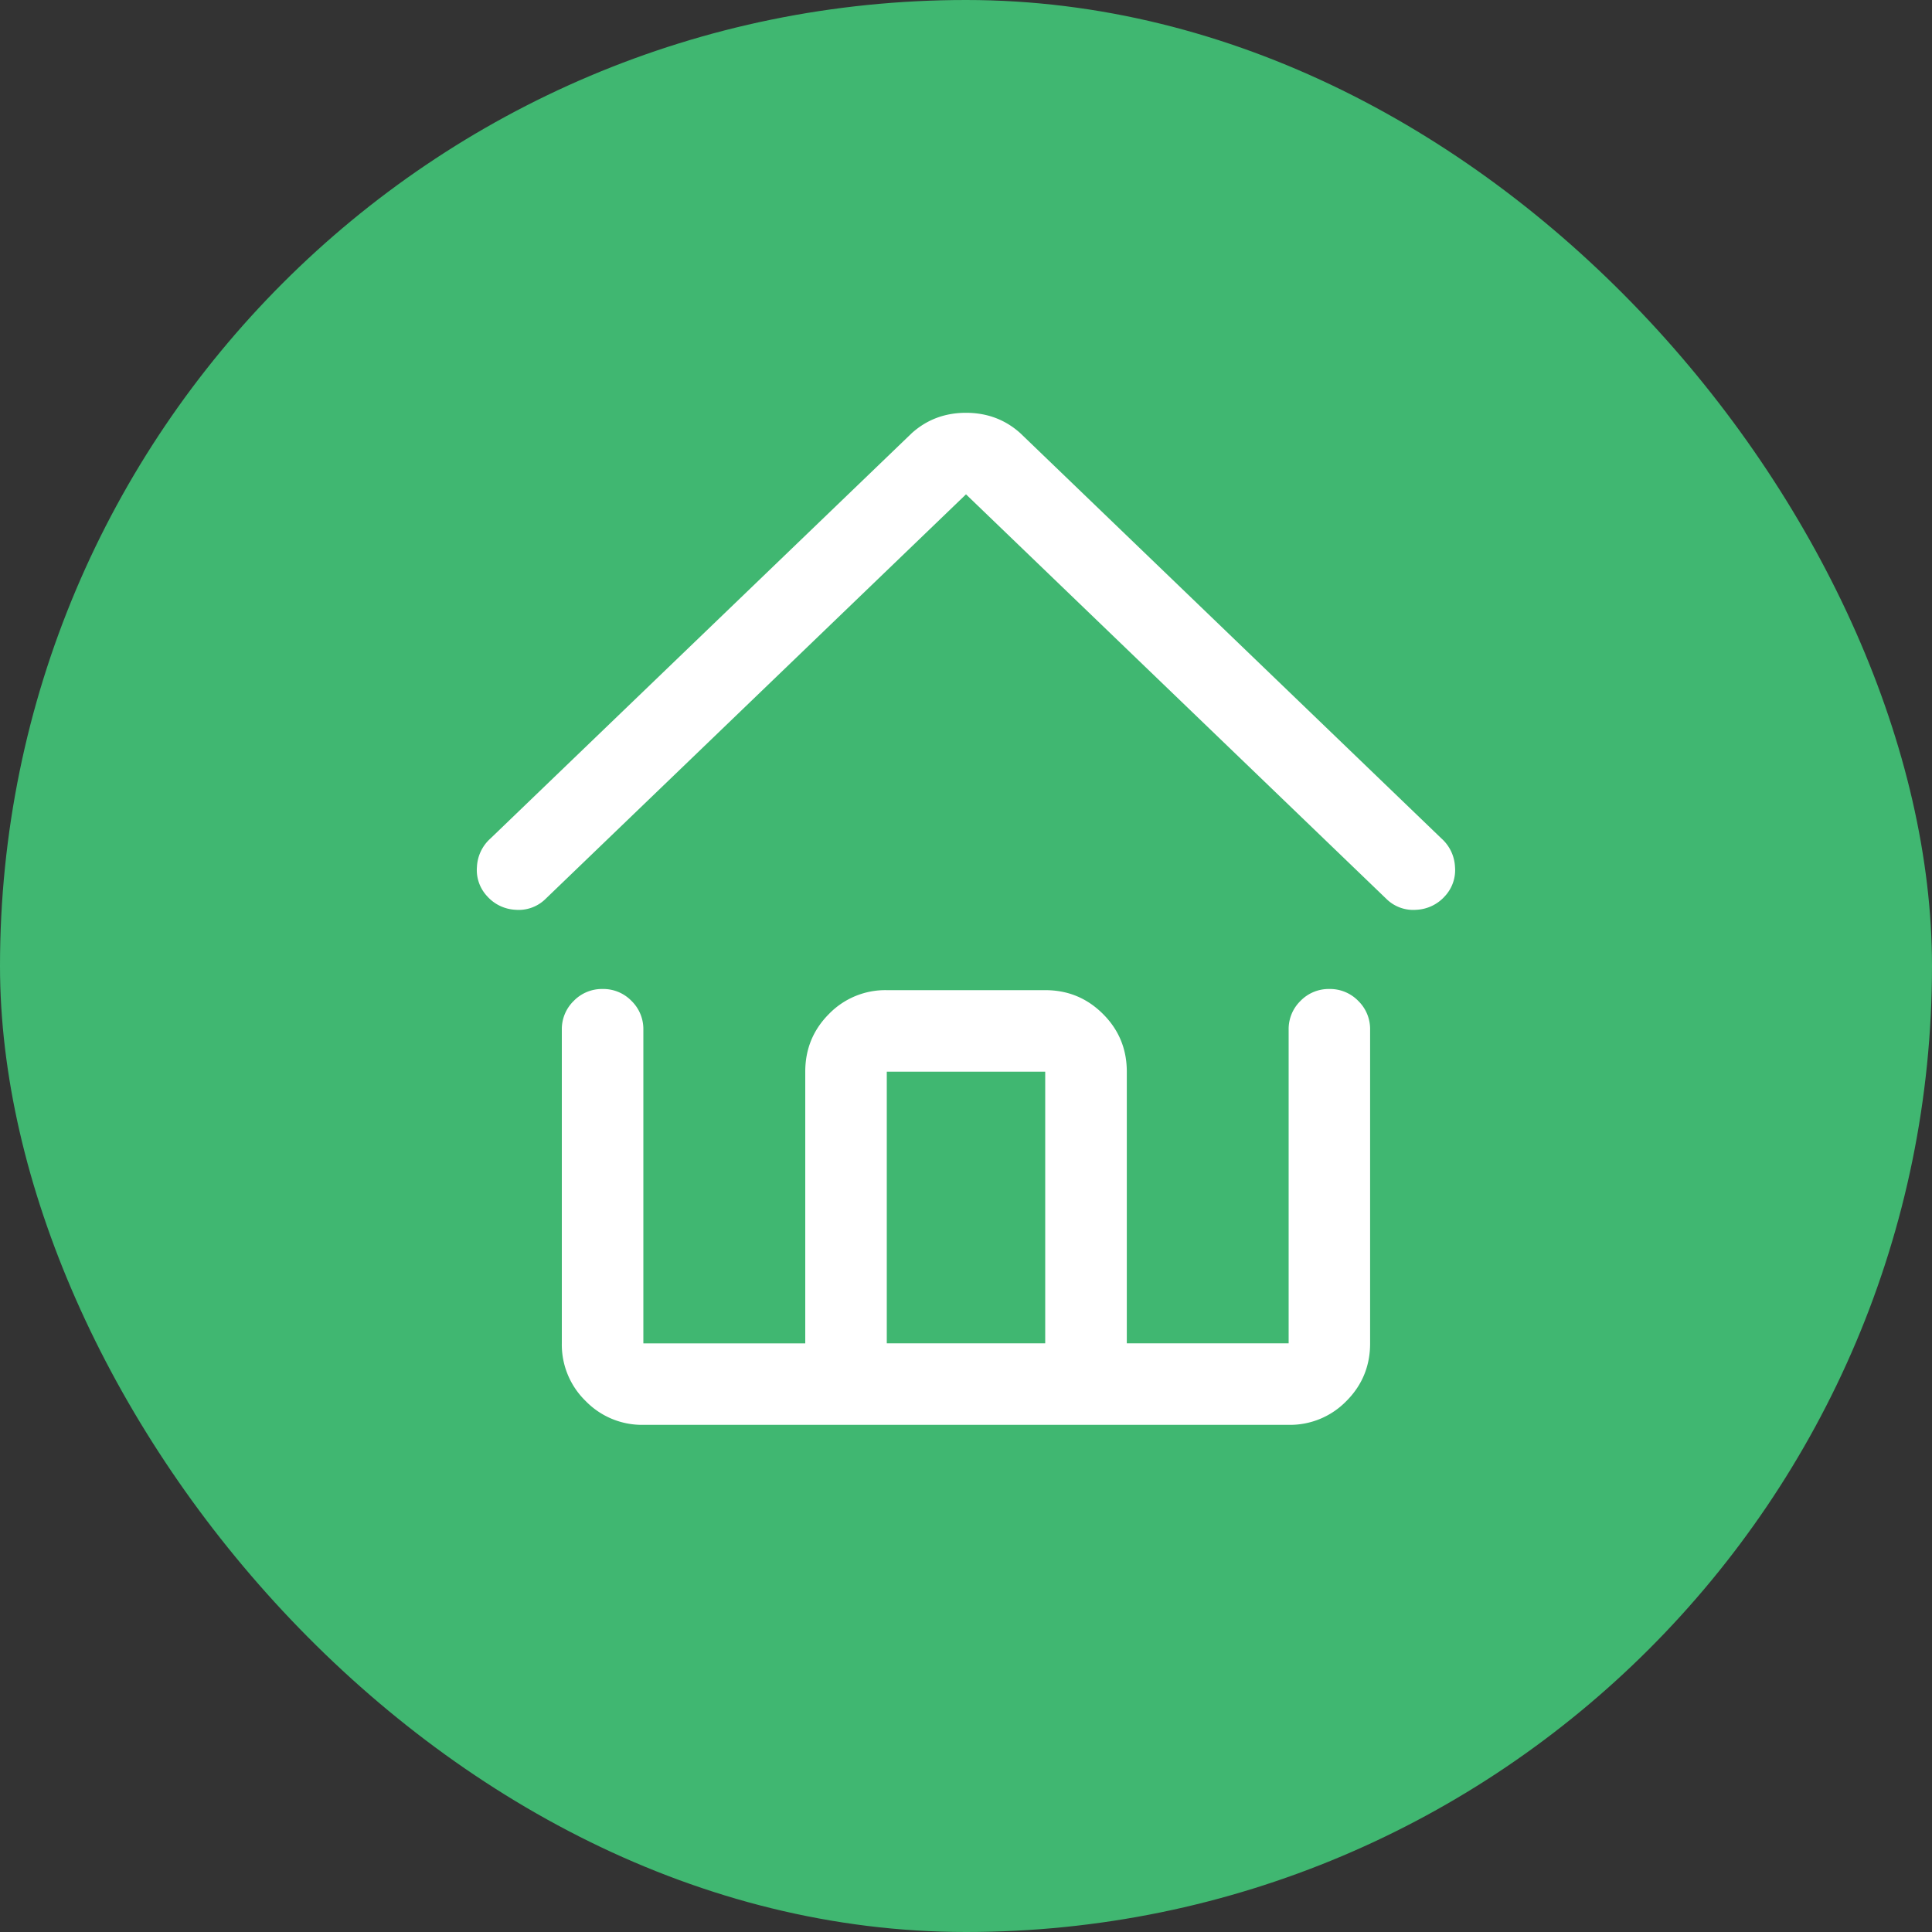
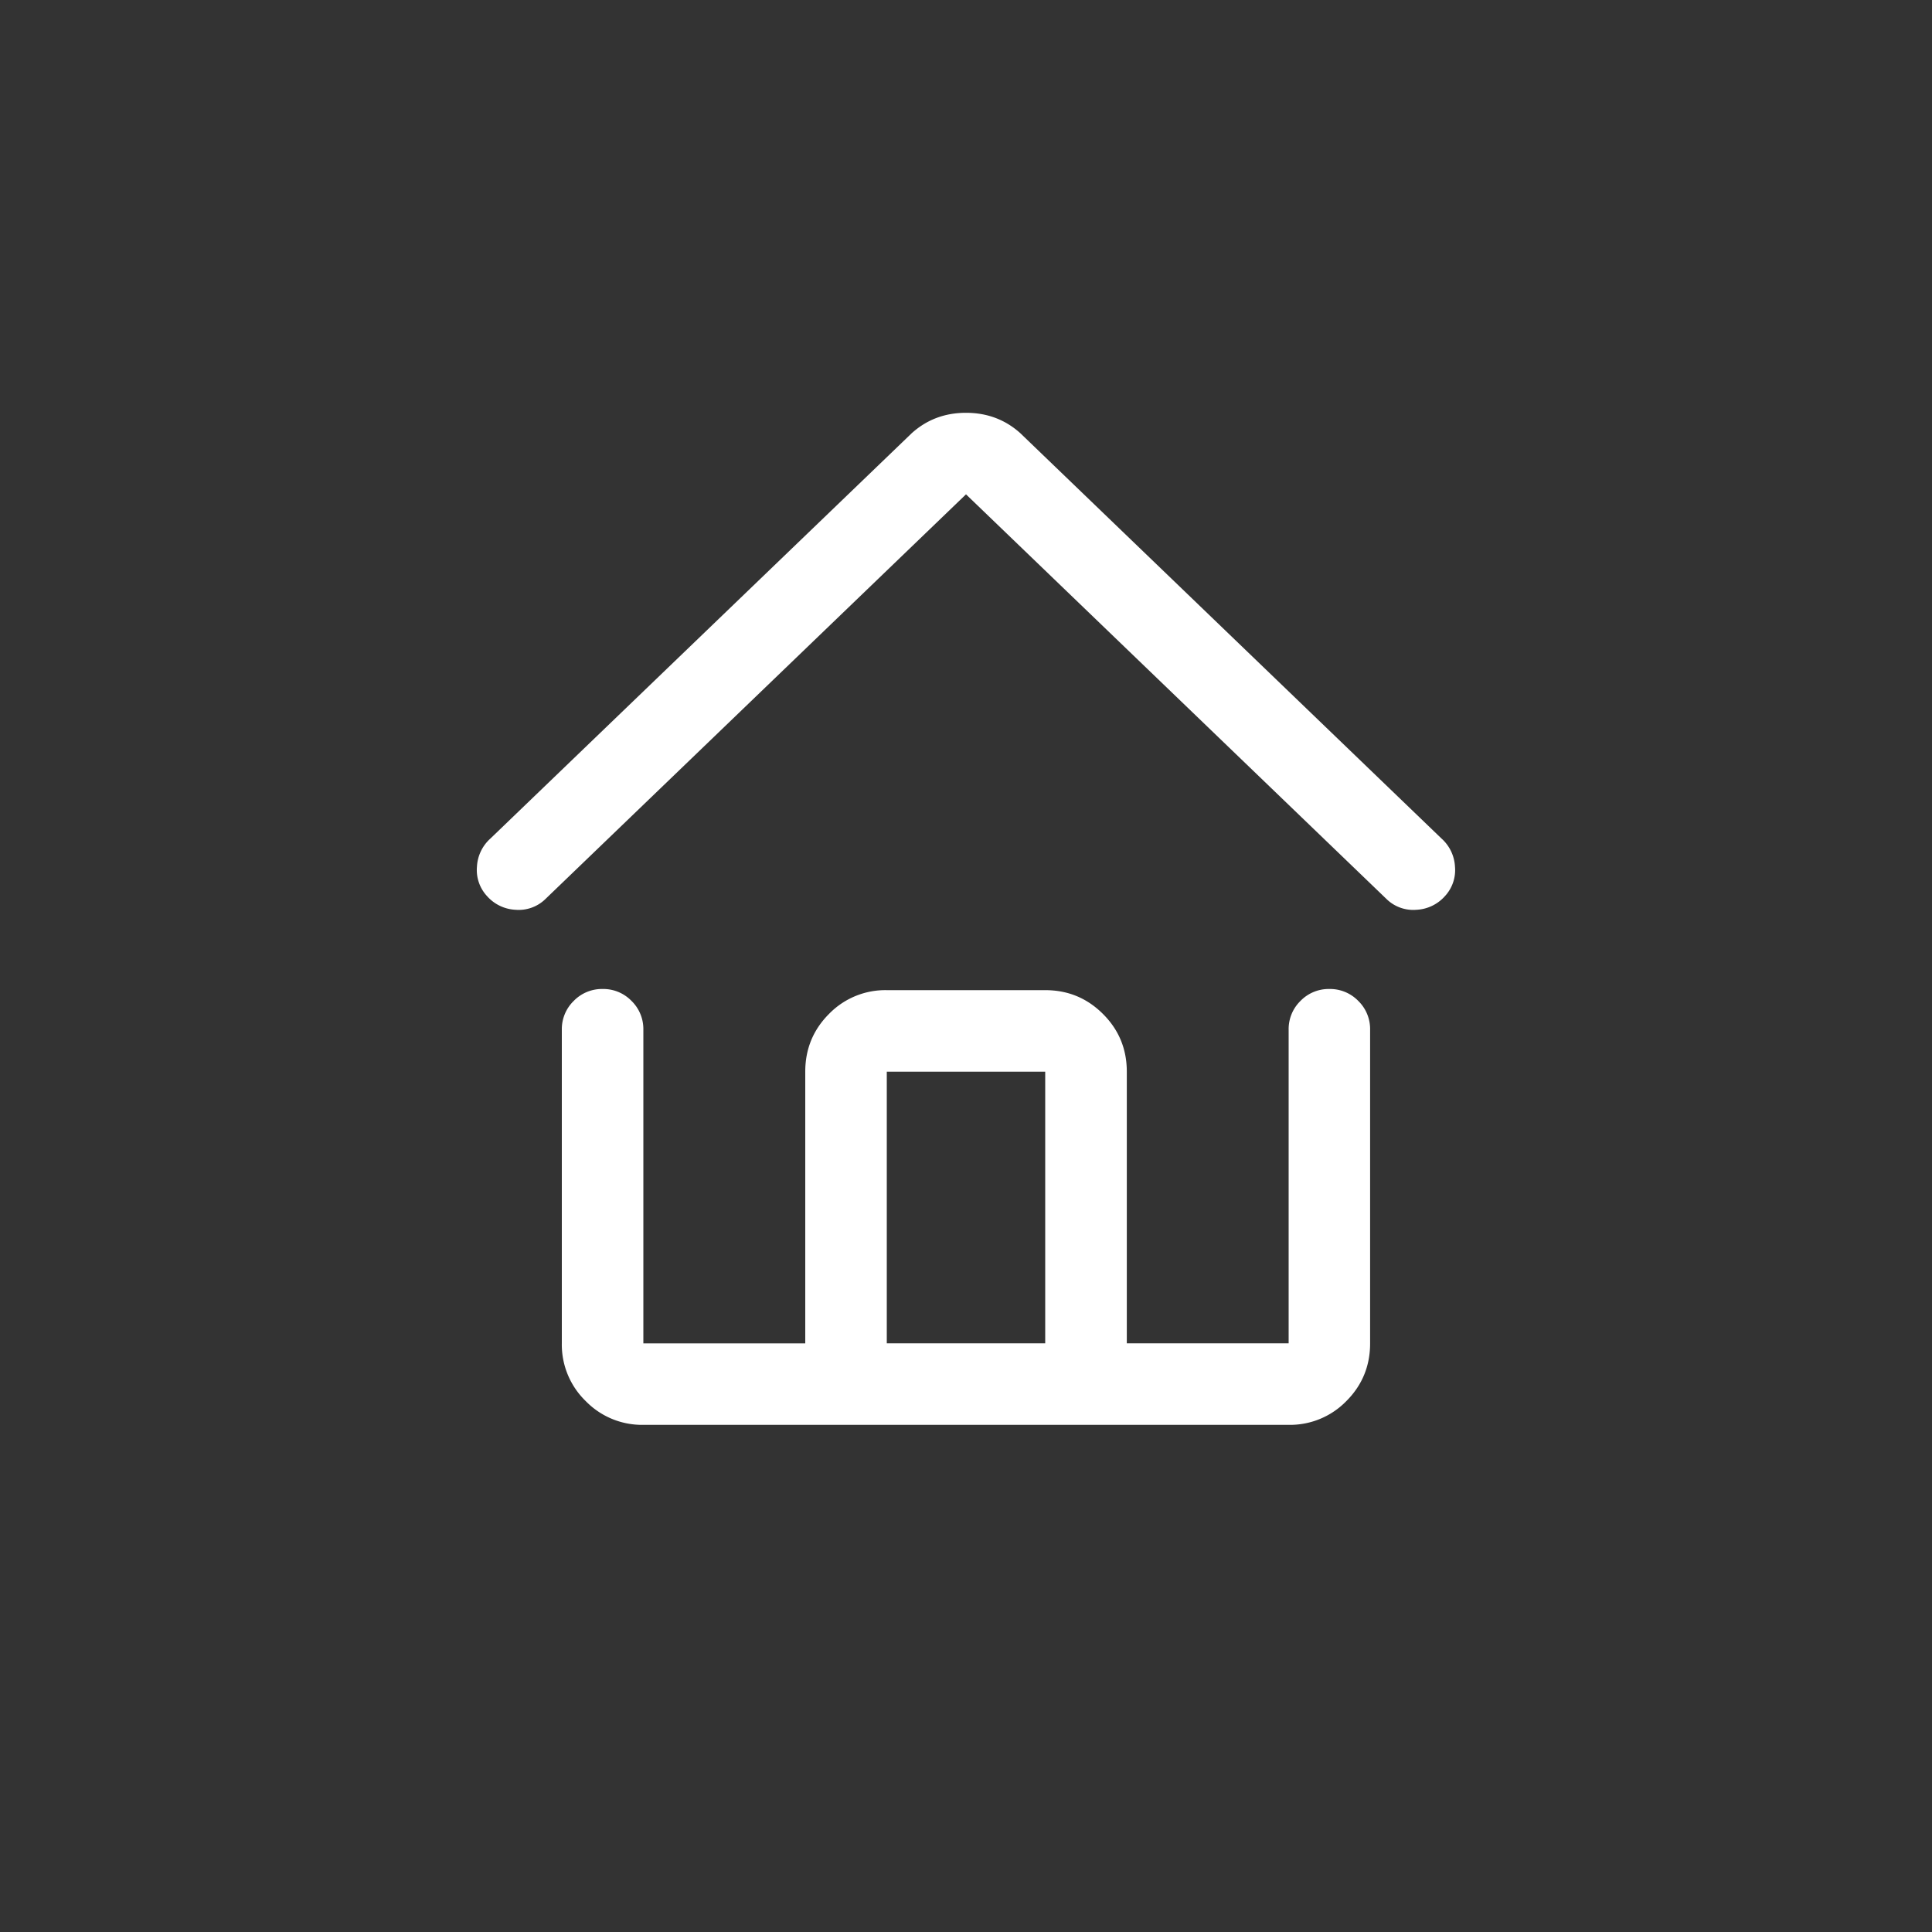
<svg xmlns="http://www.w3.org/2000/svg" width="30" height="30">
  <rect width="100%" height="100%" fill="#333333" stroke="none" />
  <g fill="none" fill-rule="evenodd">
-     <rect width="30" height="30" fill="#40B771" rx="15" />
    <path fill="#FFF" d="M22.383 13.02a.63.63 0 01.21.439.594.594 0 01-.157.457.63.63 0 01-.44.211.594.594 0 01-.457-.158L15 7.676l-6.54 6.293a.594.594 0 01-.456.158.63.63 0 01-.44-.211.594.594 0 01-.158-.457.63.63 0 01.211-.44l6.54-6.292c.234-.211.515-.317.843-.317.328 0 .61.106.844.317l6.539 6.293zm-1.74 2.337a.61.61 0 01.448.185.61.61 0 01.184.448v4.87c0 .35-.123.65-.369.896a1.22 1.22 0 01-.896.369H9.99a1.22 1.22 0 01-.896-.37 1.22 1.22 0 01-.37-.896V15.99a.61.61 0 01.185-.448.61.61 0 01.448-.185.61.61 0 01.449.185.61.61 0 01.184.448v4.87h2.514v-4.22c0-.35.123-.65.369-.896a1.22 1.22 0 01.897-.369h2.46c.352 0 .65.123.897.37.246.245.37.544.37.896v4.218h2.513V15.99a.61.61 0 01.184-.448.61.61 0 01.449-.185zm-6.873 1.284v4.218h2.46v-4.218h-2.46z" />
  </g>
</svg>